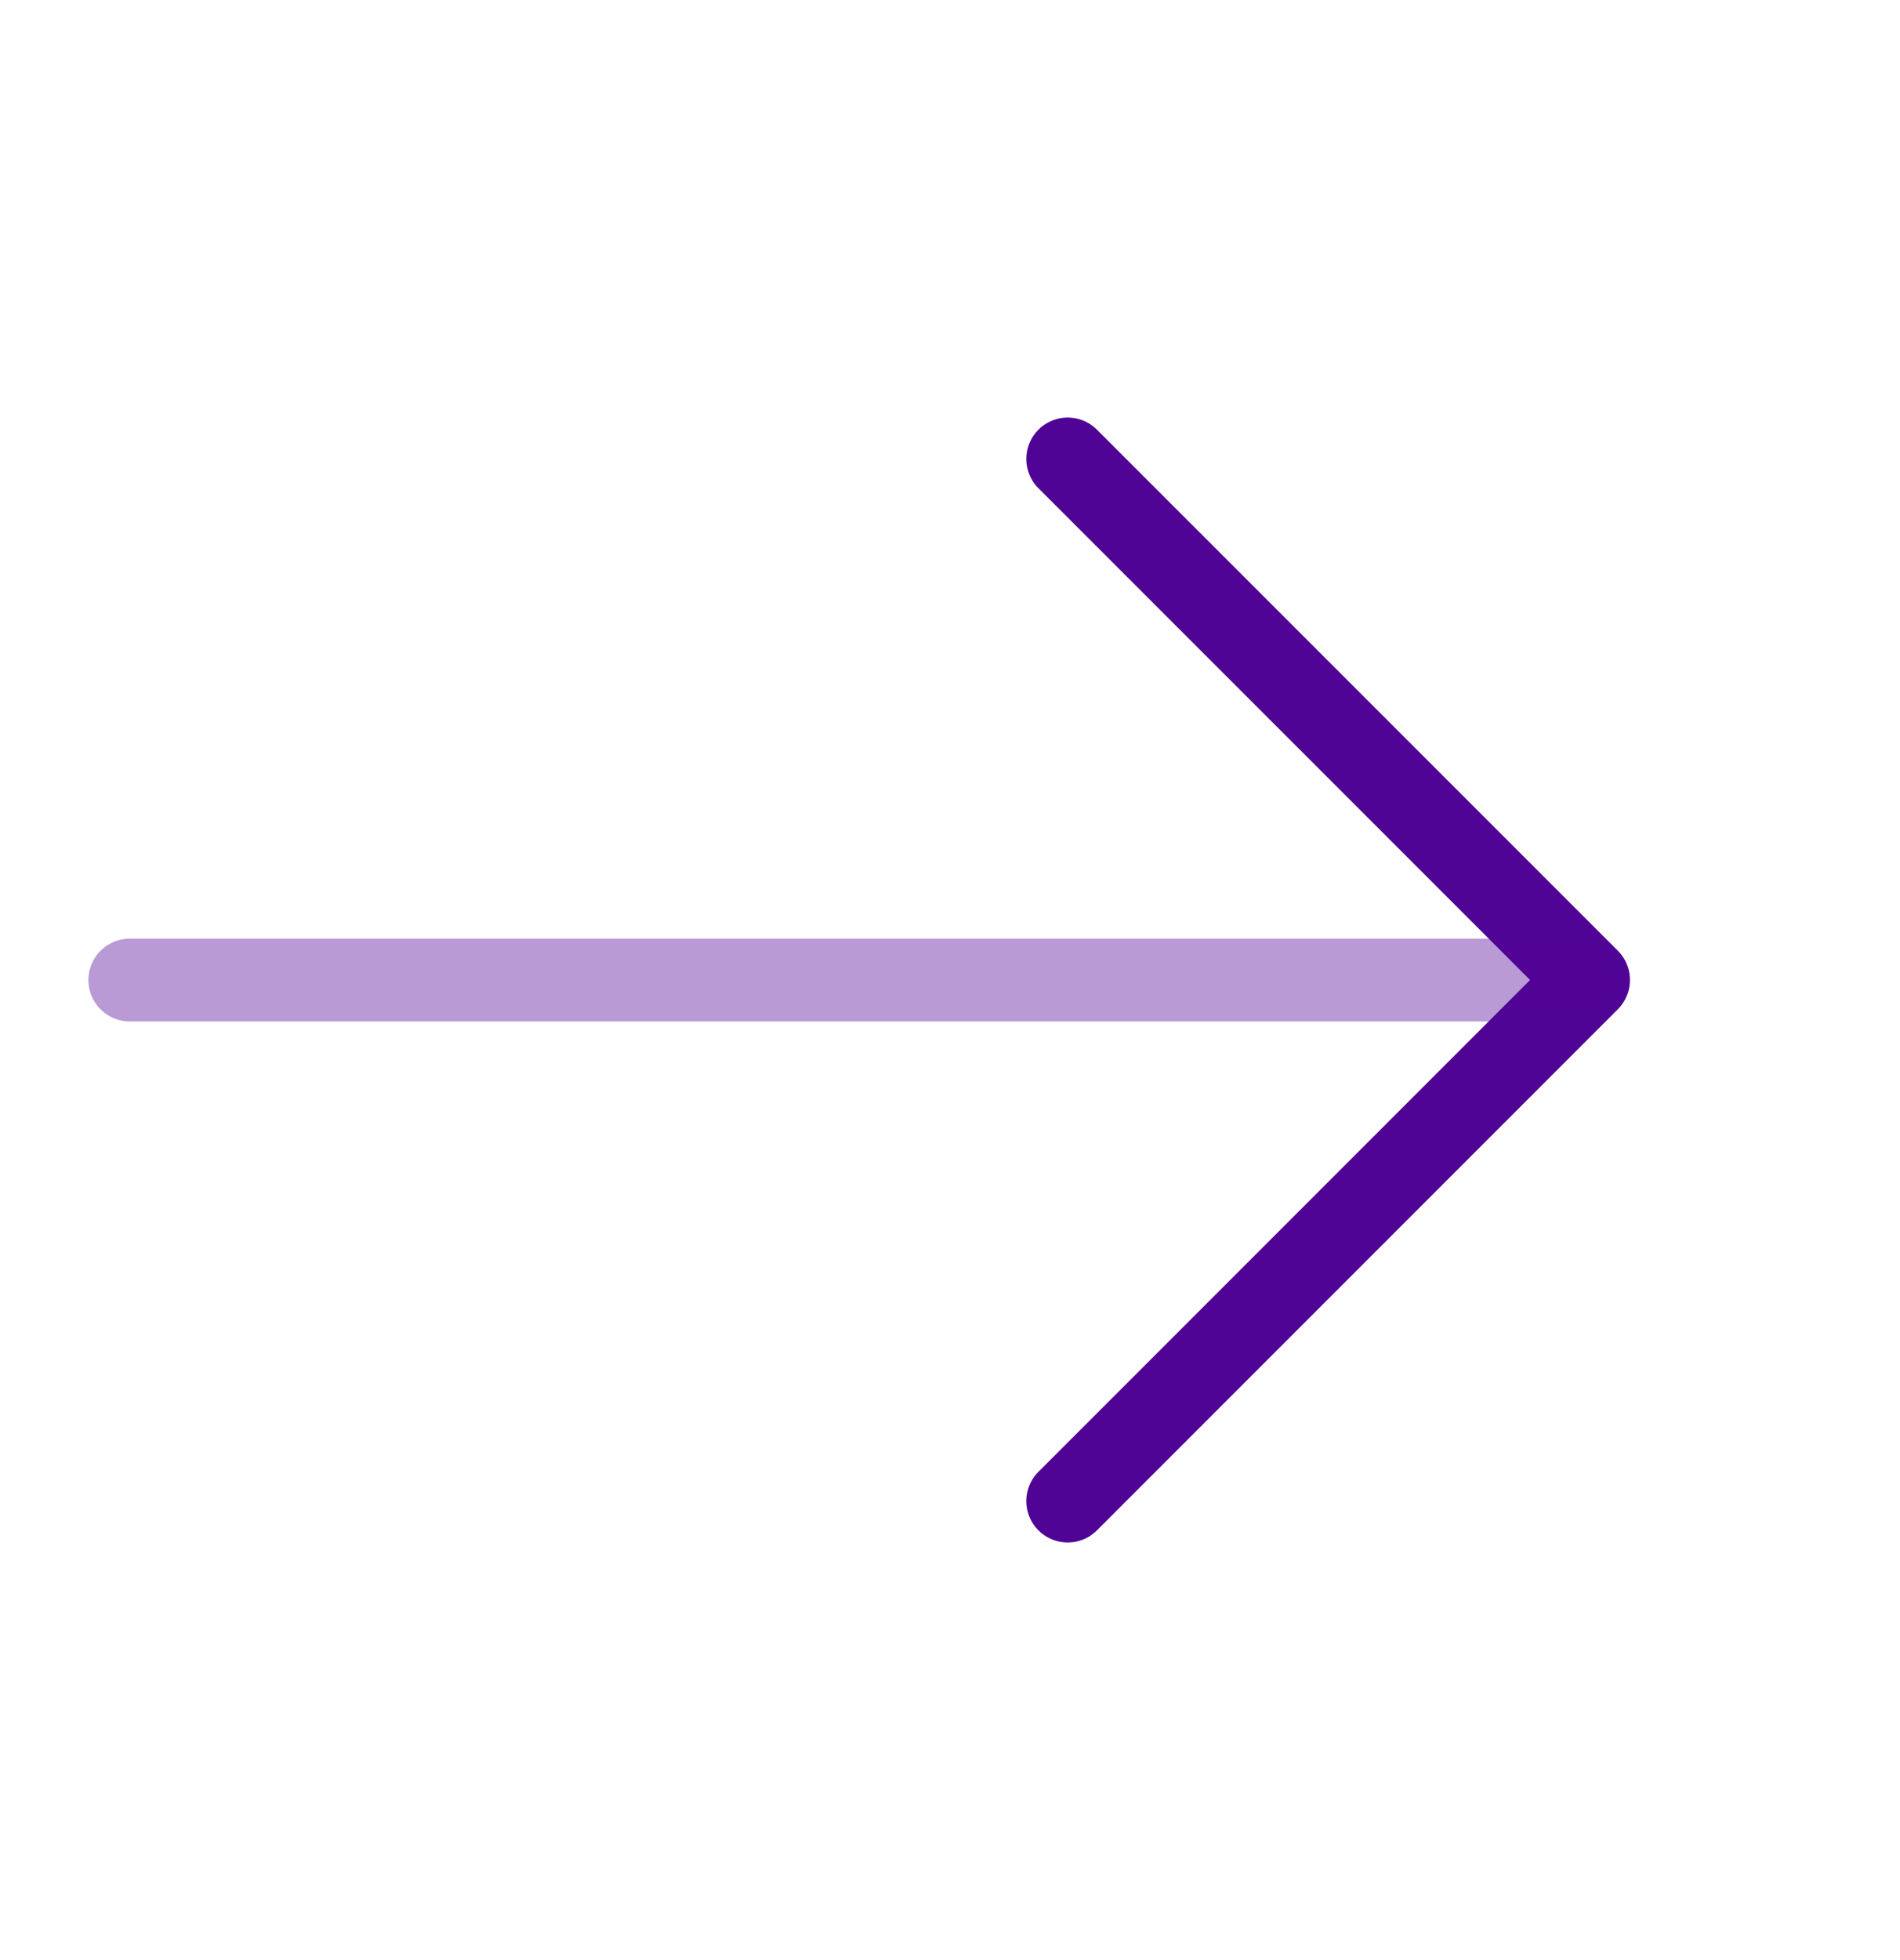
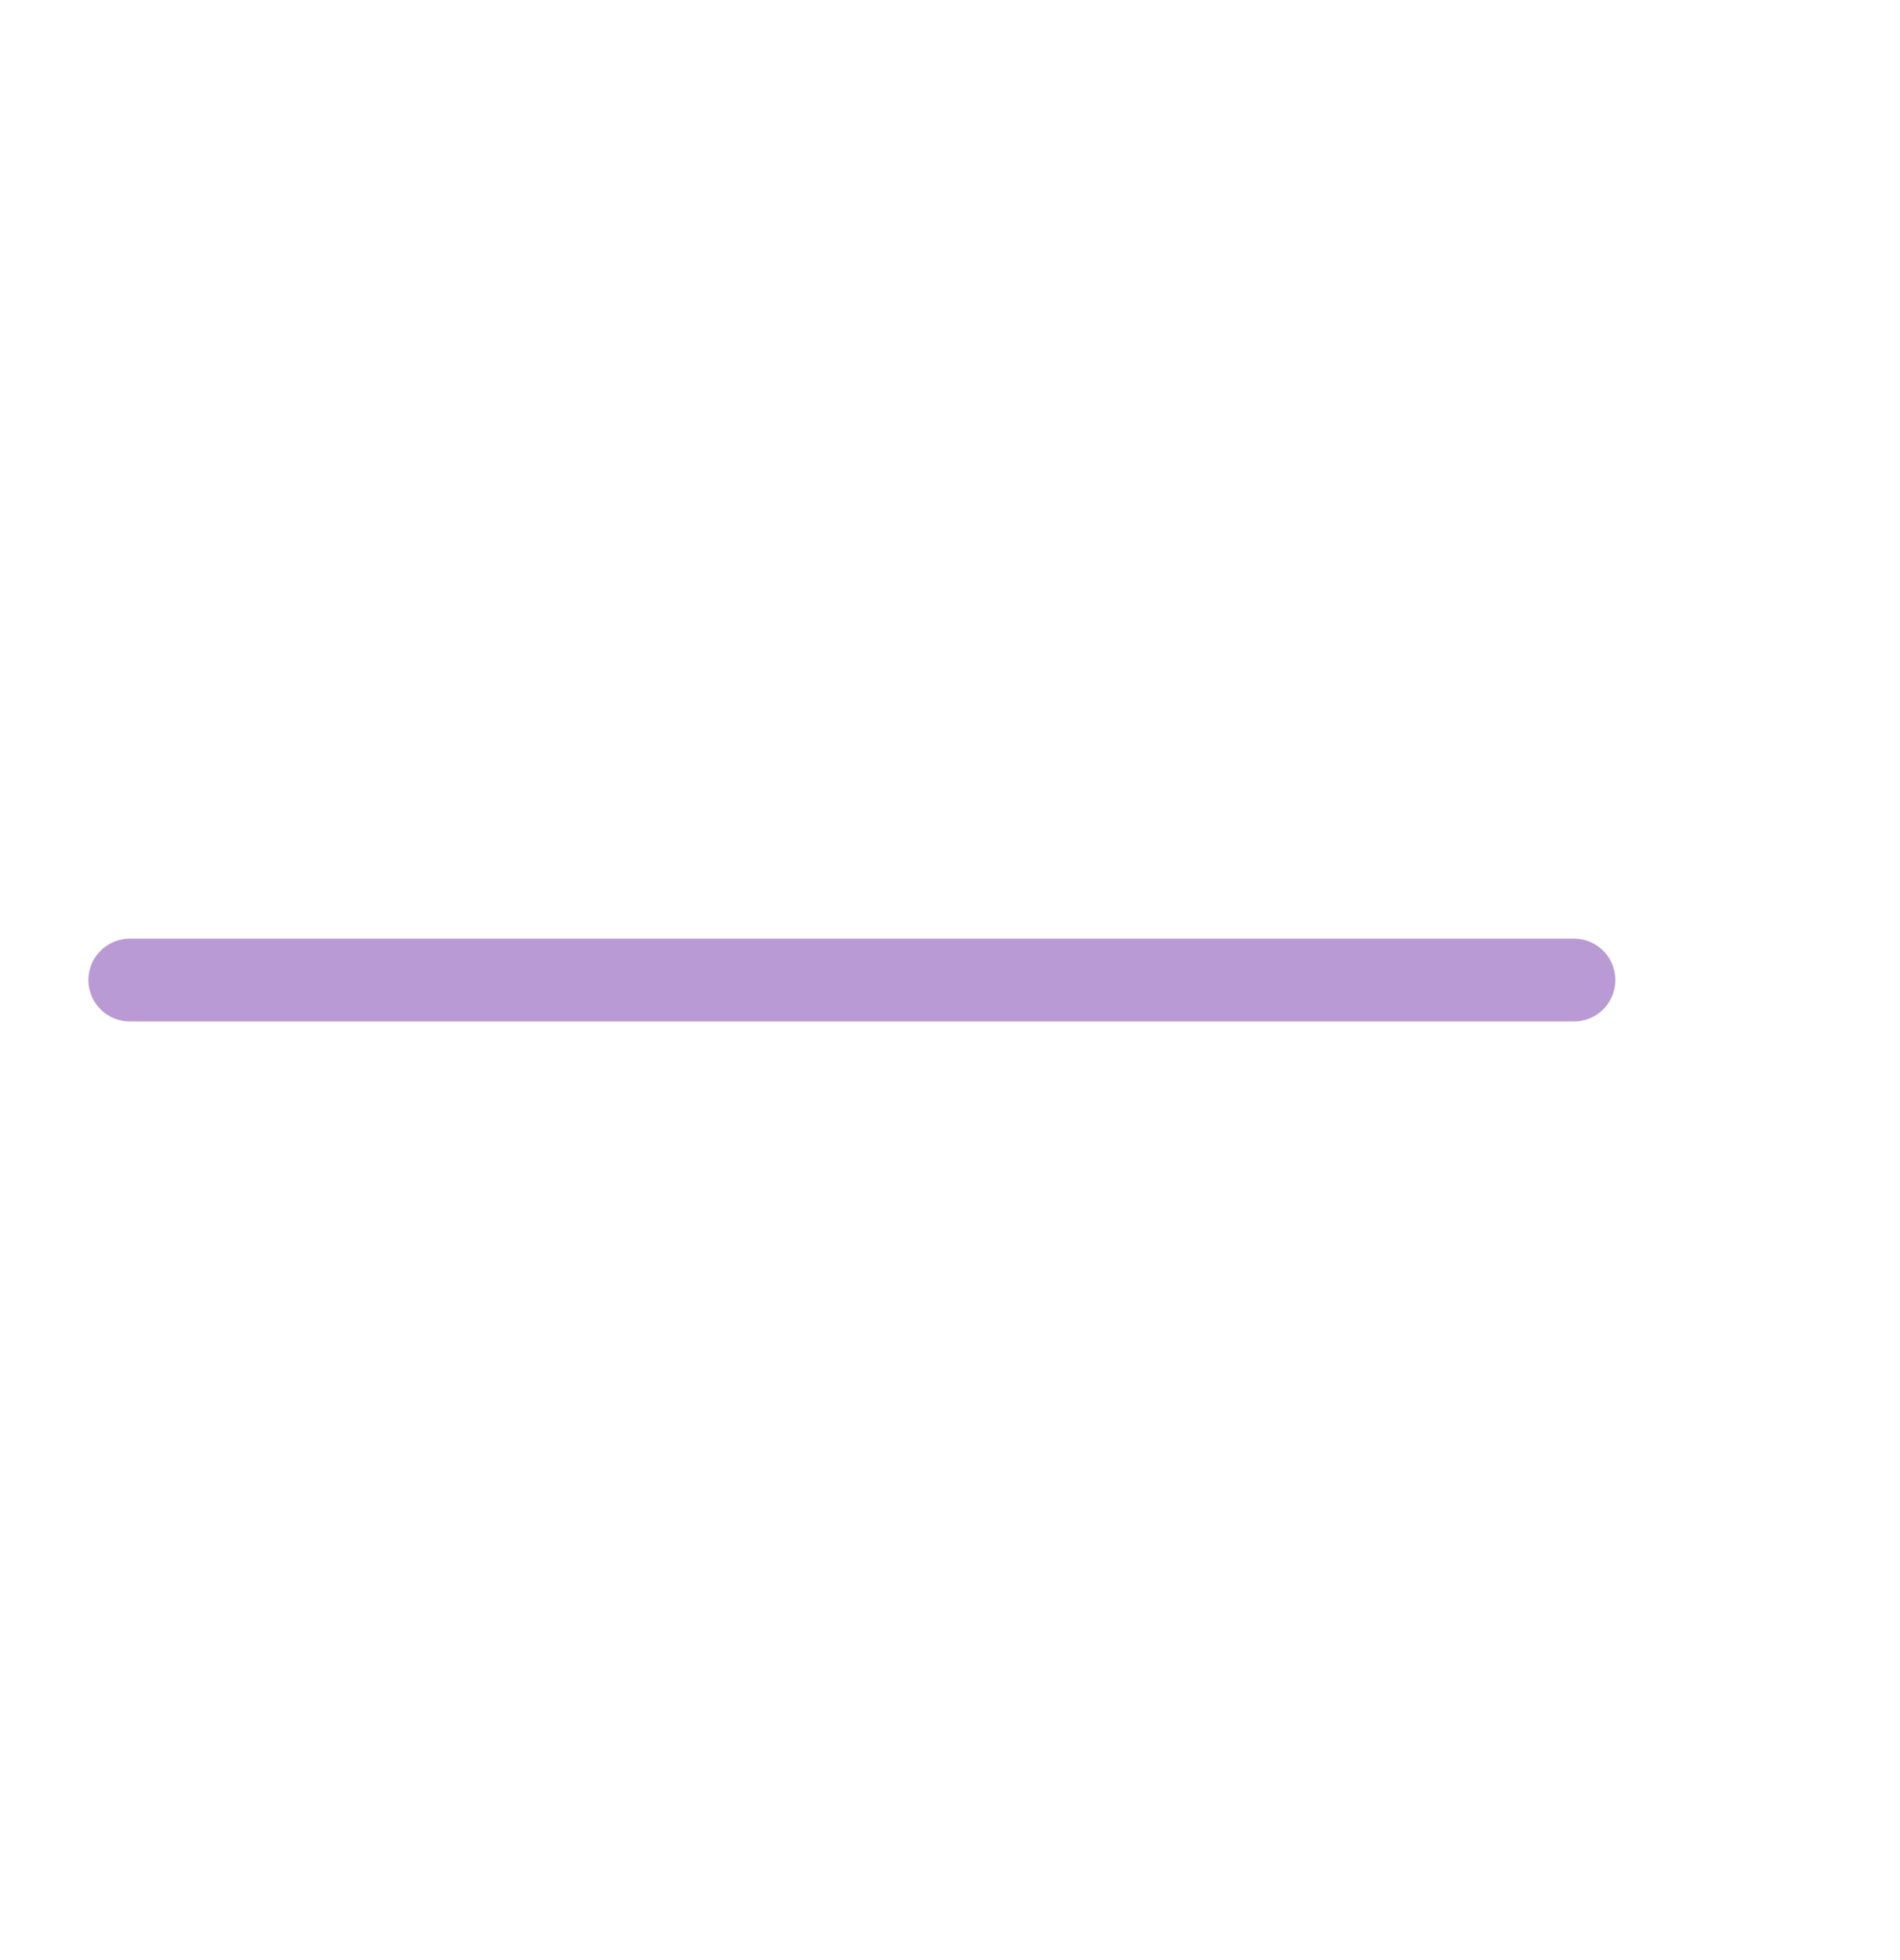
<svg xmlns="http://www.w3.org/2000/svg" width="32" height="33" viewBox="0 0 32 33" fill="none">
-   <path d="M17.982 7.727L26.755 16.499L17.982 25.272" stroke="#500495" stroke-width="1.394" stroke-miterlimit="10" stroke-linecap="round" stroke-linejoin="round" />
  <path opacity="0.4" d="M2.186 16.5H26.509" stroke="#500495" stroke-width="1.394" stroke-miterlimit="10" stroke-linecap="round" stroke-linejoin="round" />
</svg>